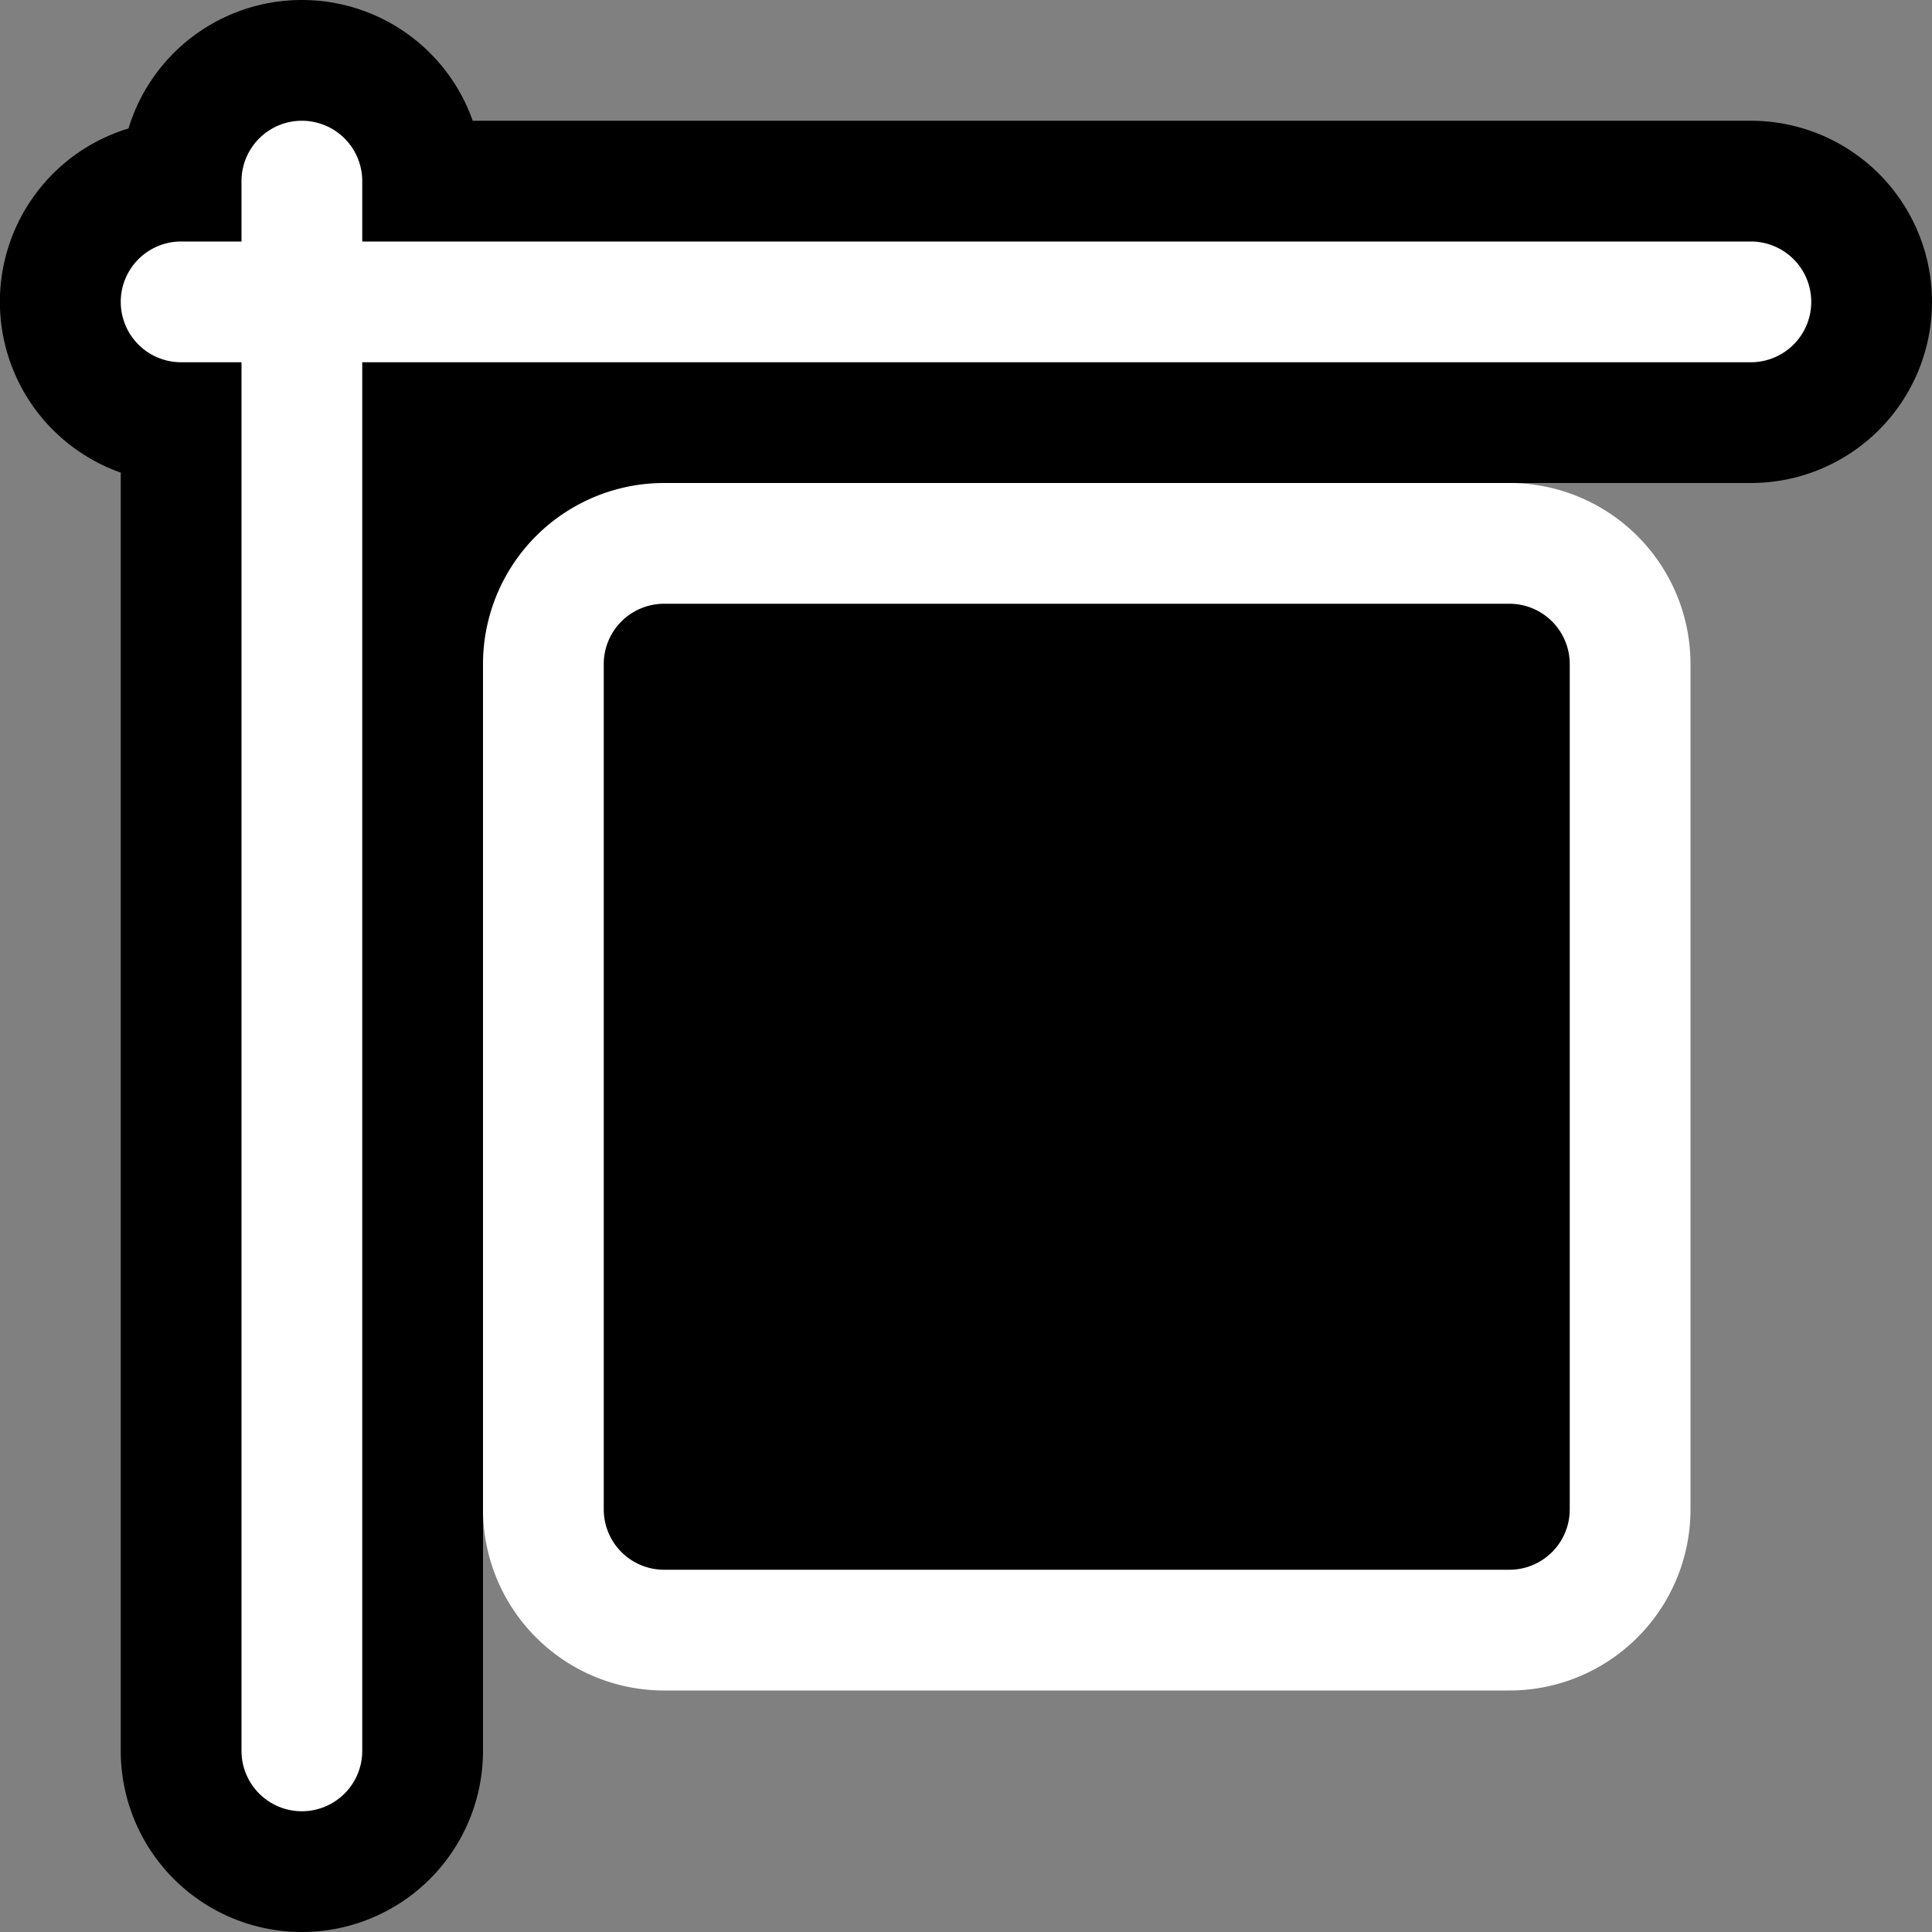
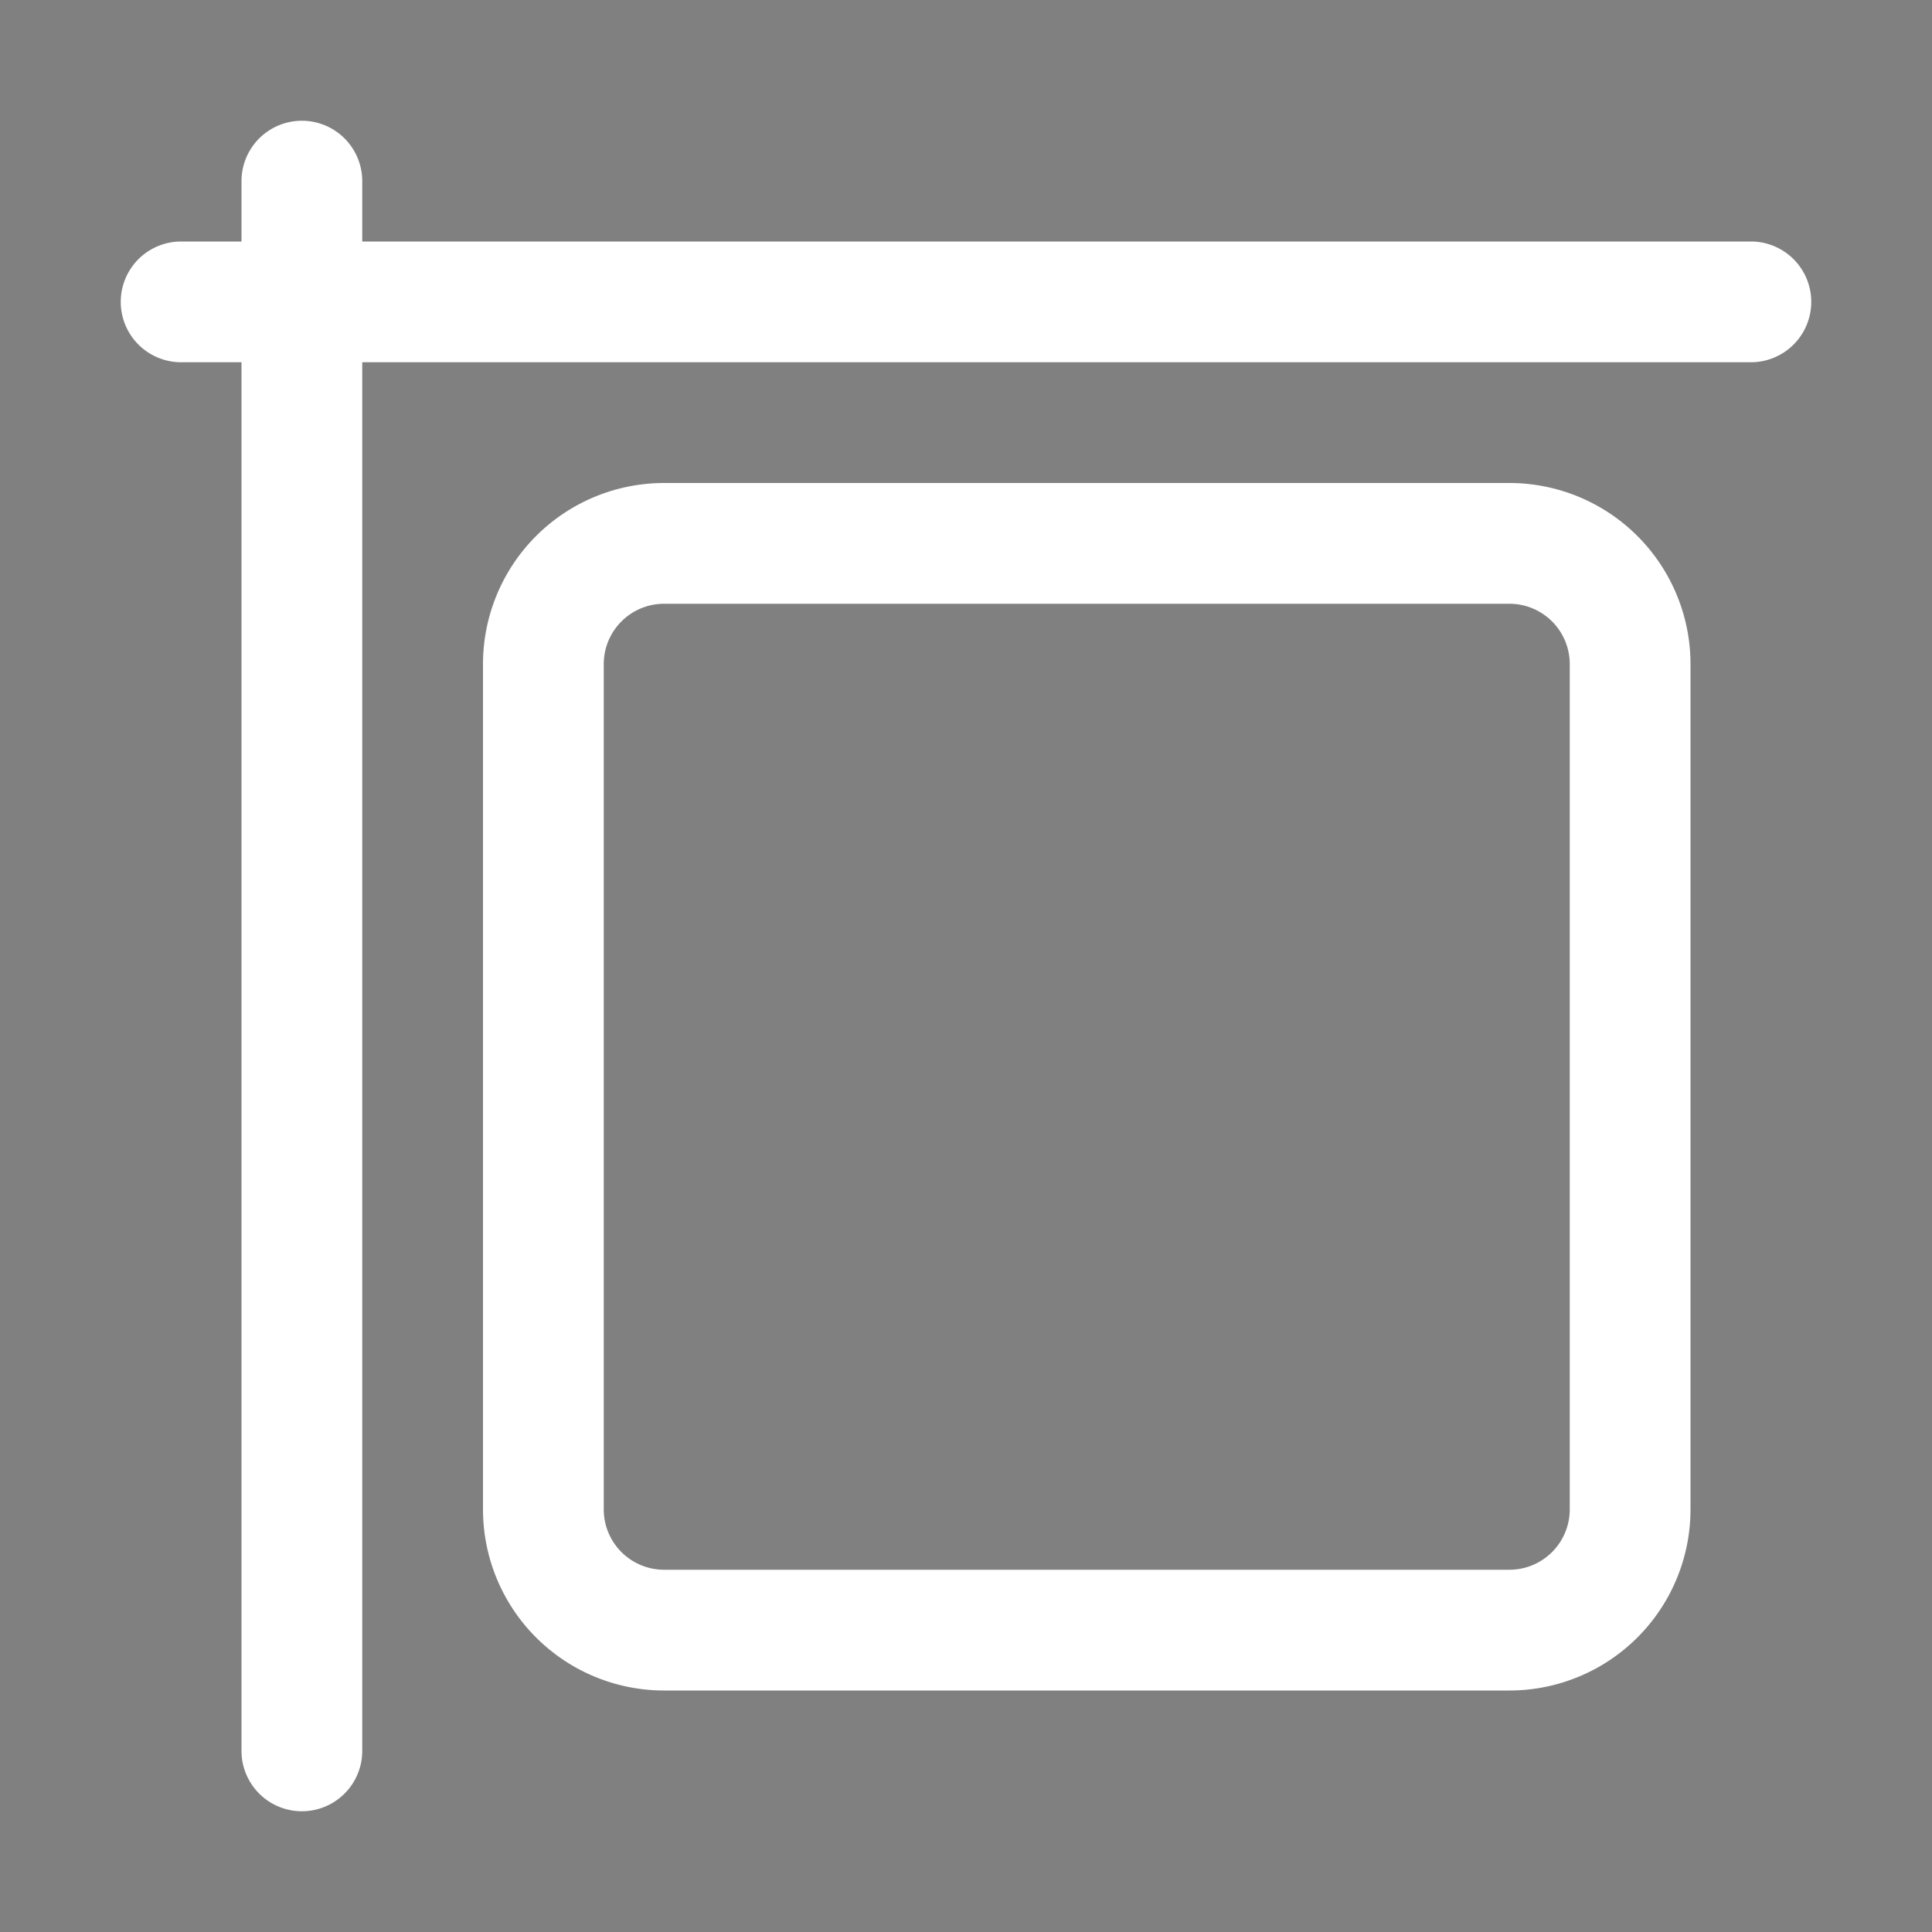
<svg xmlns="http://www.w3.org/2000/svg" fill="none" viewBox="0 0 16 16">
  <rect x="0" y="0" width="16" height="16" fill="#808080" stroke="none" />
-   <path fill="#000" fill-rule="evenodd" d="M2.5 0a1.5 1.5 0 0 0-1.436 1.064A1.5 1.5 0 0 0 1 3.914V14.5a1.5 1.5 0 0 0 3 0v-2h.5a1 1 0 0 0 1 1h7a1 1 0 0 0 1-1v-7a1 1 0 0 0-1-1V4h2a1.5 1.5 0 0 0 0-3H3.915A1.5 1.5 0 0 0 2.5 0Z" />
  <path fill="#fff" fill-rule="evenodd" d="M3 1.5a.5.5 0 0 0-1 0V2h-.5a.5.5 0 0 0 0 1H2v11.5a.5.5 0 0 0 1 0V3h11.5a.5.5 0 0 0 0-1H3v-.5Zm2 4a.5.5 0 0 1 .5-.5h7a.5.5 0 0 1 .5.5v7a.5.5 0 0 1-.5.5h-7a.5.5 0 0 1-.5-.5v-7ZM5.5 4A1.5 1.5 0 0 0 4 5.5v7A1.5 1.5 0 0 0 5.5 14h7a1.5 1.5 0 0 0 1.5-1.5v-7A1.5 1.5 0 0 0 12.5 4h-7Z" />
</svg>